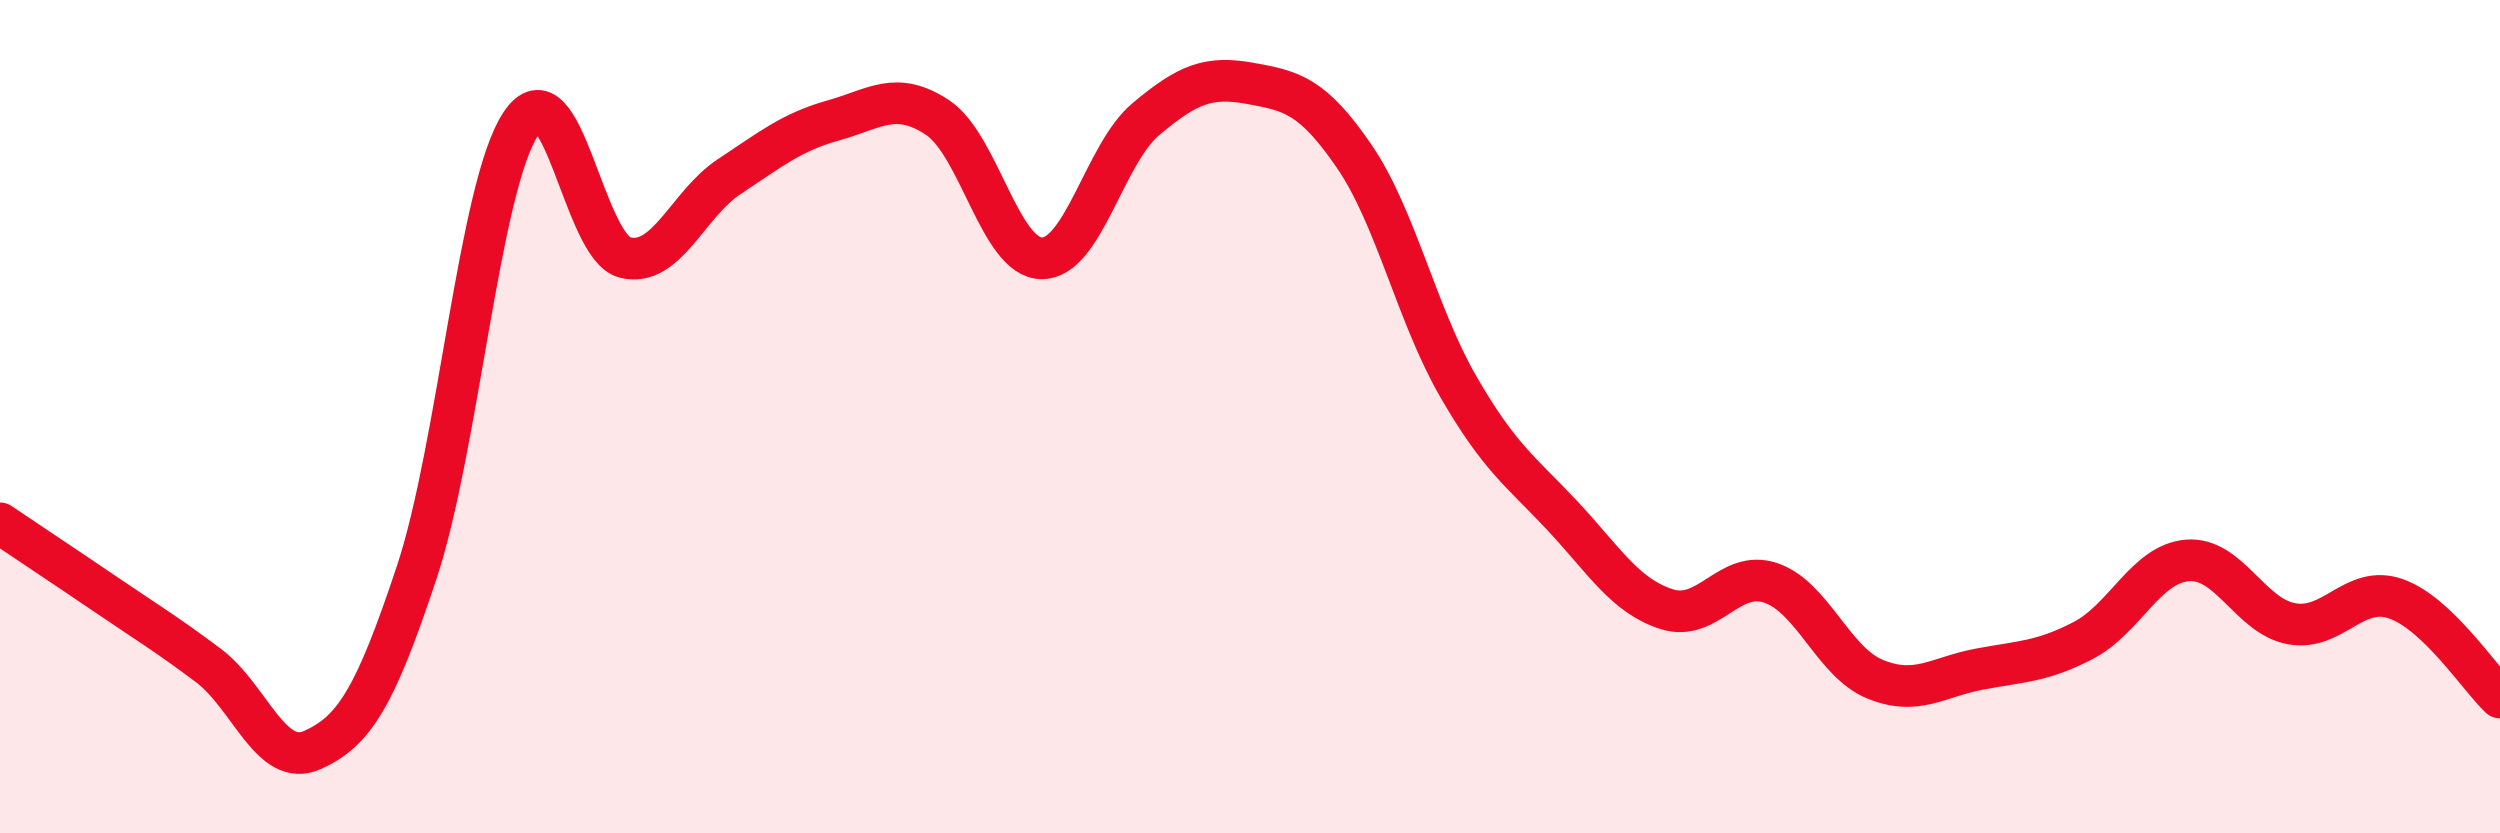
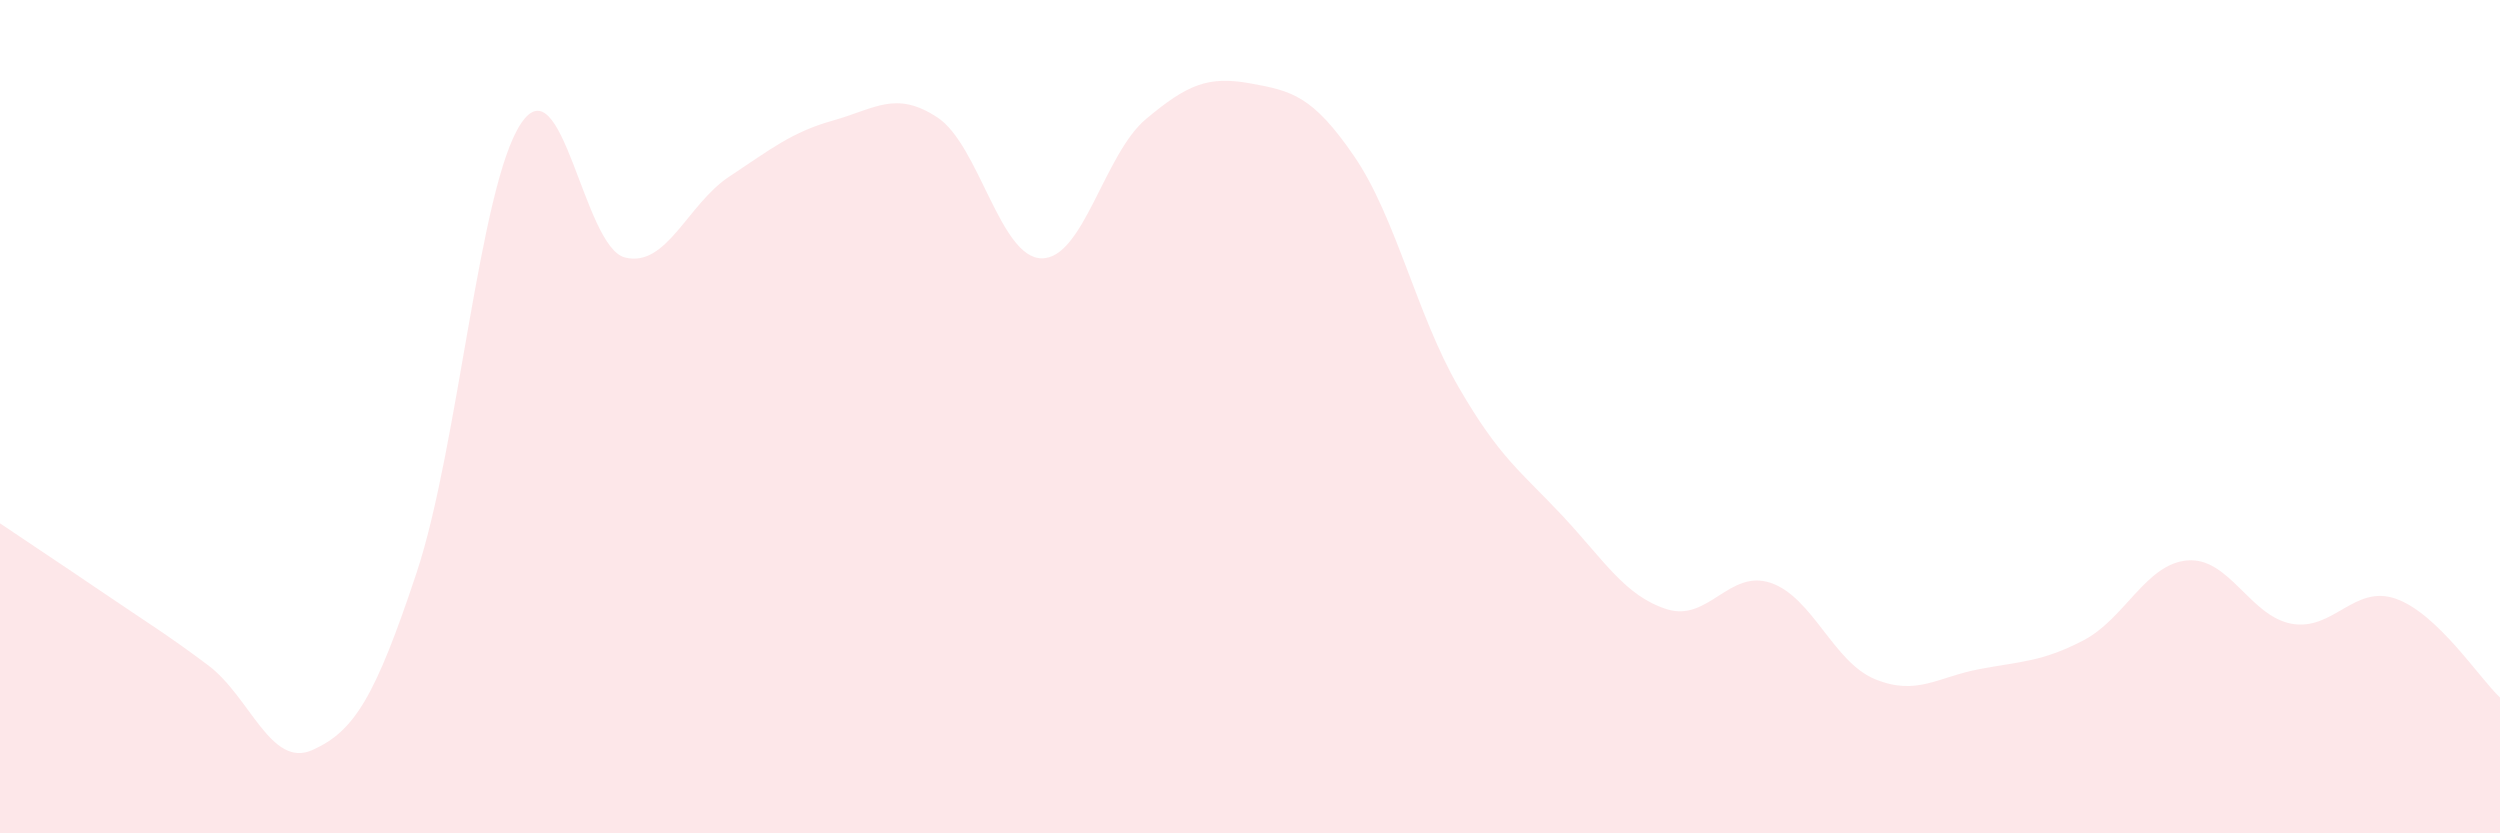
<svg xmlns="http://www.w3.org/2000/svg" width="60" height="20" viewBox="0 0 60 20">
  <path d="M 0,12.56 C 0.5,12.9 1.5,13.56 2.5,14.24 C 3.5,14.92 4,15.22 5,15.97 C 6,16.72 6.5,18.45 7.5,18 C 8.5,17.55 9,16.75 10,13.74 C 11,10.73 11.5,4.48 12.5,2.97 C 13.5,1.46 14,5.93 15,6.18 C 16,6.43 16.5,4.9 17.5,4.24 C 18.5,3.58 19,3.17 20,2.89 C 21,2.61 21.5,2.16 22.5,2.82 C 23.5,3.48 24,6.19 25,6.2 C 26,6.21 26.5,3.7 27.5,2.86 C 28.5,2.02 29,1.82 30,2 C 31,2.18 31.5,2.29 32.5,3.75 C 33.5,5.21 34,7.55 35,9.28 C 36,11.01 36.5,11.31 37.5,12.38 C 38.5,13.45 39,14.3 40,14.62 C 41,14.94 41.5,13.65 42.5,13.99 C 43.5,14.33 44,15.89 45,16.3 C 46,16.71 46.5,16.25 47.5,16.06 C 48.5,15.87 49,15.89 50,15.37 C 51,14.85 51.5,13.53 52.5,13.45 C 53.5,13.37 54,14.79 55,14.97 C 56,15.15 56.5,14.02 57.5,14.37 C 58.5,14.72 59.5,16.27 60,16.74L60 20L0 20Z" fill="#EB0A25" opacity="0.1" stroke-linecap="round" stroke-linejoin="round" />
-   <path d="M 0,12.56 C 0.5,12.9 1.5,13.56 2.5,14.24 C 3.5,14.92 4,15.22 5,15.97 C 6,16.72 6.5,18.45 7.5,18 C 8.5,17.55 9,16.75 10,13.74 C 11,10.73 11.5,4.48 12.5,2.97 C 13.5,1.46 14,5.93 15,6.18 C 16,6.43 16.5,4.9 17.5,4.24 C 18.5,3.58 19,3.17 20,2.89 C 21,2.61 21.5,2.16 22.5,2.82 C 23.5,3.48 24,6.19 25,6.2 C 26,6.21 26.5,3.7 27.5,2.86 C 28.5,2.02 29,1.82 30,2 C 31,2.18 31.5,2.29 32.5,3.75 C 33.5,5.21 34,7.55 35,9.28 C 36,11.01 36.5,11.31 37.5,12.38 C 38.5,13.45 39,14.3 40,14.62 C 41,14.94 41.5,13.65 42.5,13.99 C 43.5,14.33 44,15.89 45,16.3 C 46,16.71 46.5,16.25 47.5,16.06 C 48.5,15.87 49,15.89 50,15.37 C 51,14.85 51.5,13.53 52.5,13.45 C 53.5,13.37 54,14.79 55,14.97 C 56,15.15 56.5,14.02 57.5,14.37 C 58.5,14.72 59.5,16.27 60,16.74" stroke="#EB0A25" stroke-width="1" fill="none" stroke-linecap="round" stroke-linejoin="round" />
</svg>